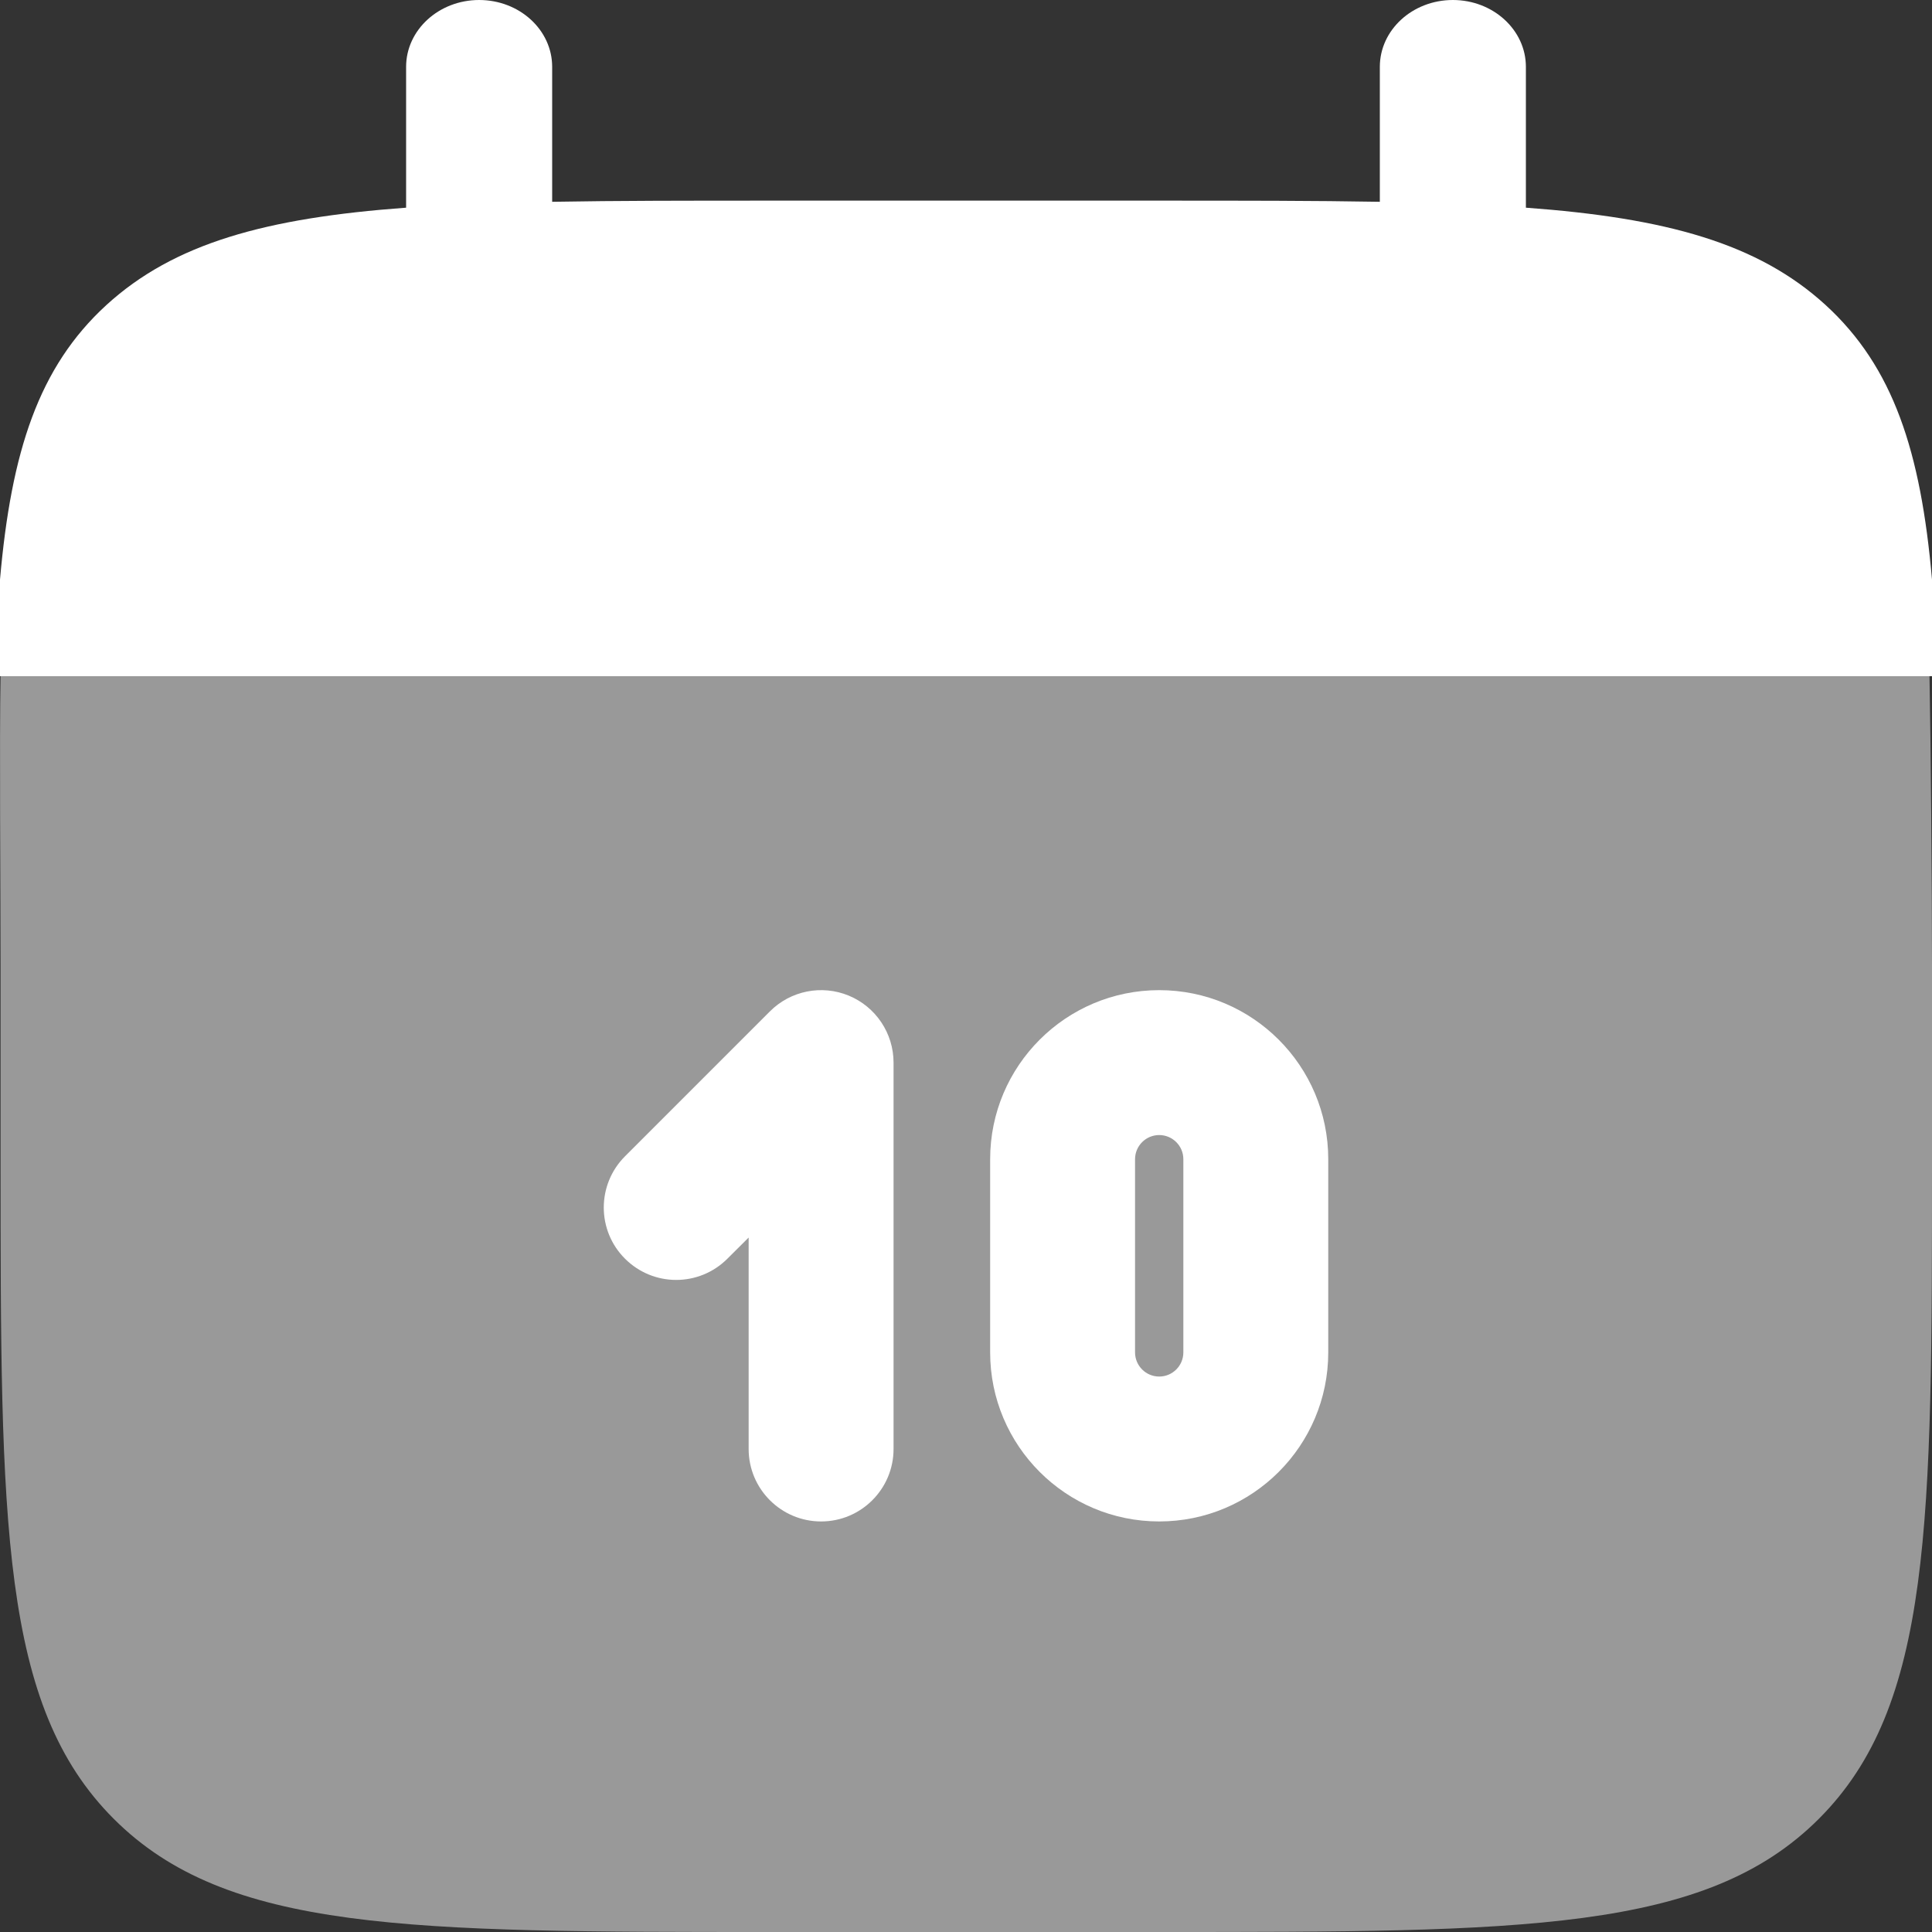
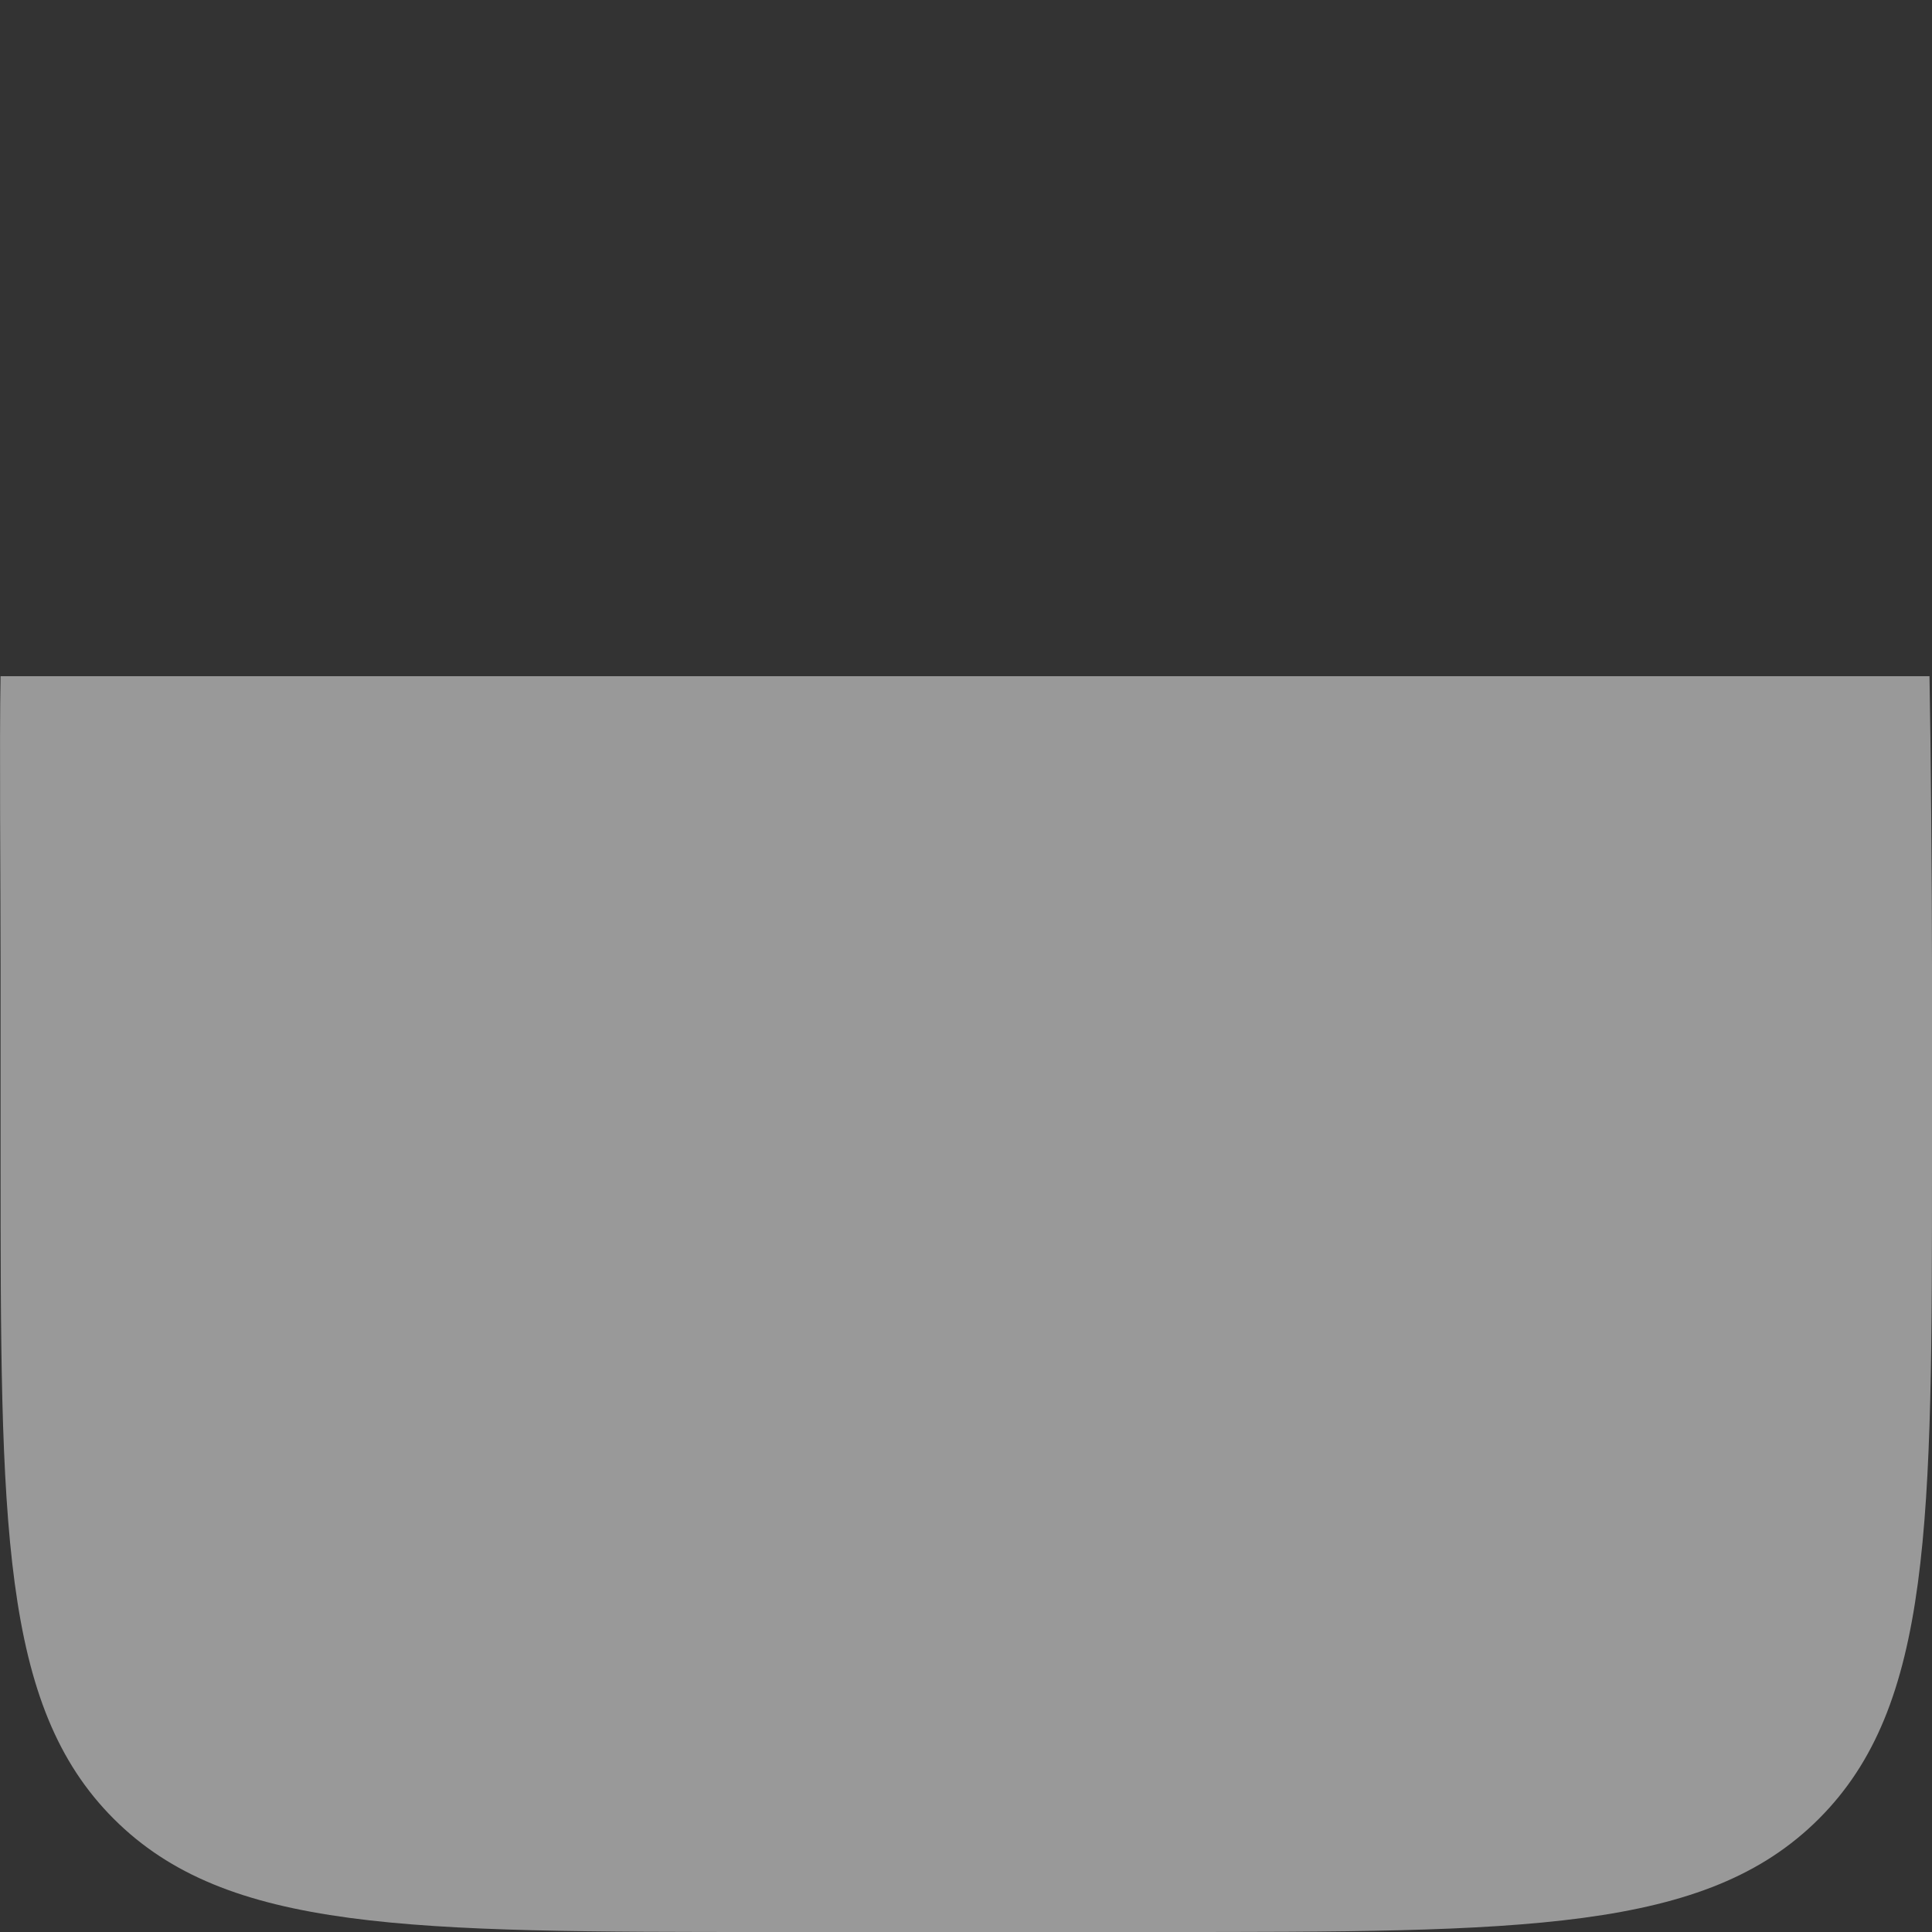
<svg xmlns="http://www.w3.org/2000/svg" width="20" height="20" viewBox="0 0 20 20" fill="none">
  <rect x="0" y="0" width="20" height="20" fill="#333333" stroke="none" />
-   <path d="M4.96 0C5.378 0 5.716 0.31 5.716 0.692V2.089C6.387 2.077 7.138 2.077 7.984 2.077H12.016C12.862 2.077 13.613 2.077 14.284 2.089V0.692C14.284 0.31 14.622 0 15.04 0C15.457 0 15.796 0.31 15.796 0.692V2.15C17.247 2.256 18.199 2.518 18.899 3.158C19.599 3.799 19.884 4.671 20 6V7H0V6C0.116 4.671 0.401 3.799 1.101 3.158C1.801 2.518 2.753 2.256 4.204 2.15V0.692C4.204 0.31 4.543 0 4.96 0Z" fill="white" />
  <path opacity="0.5" d="M20 12V10C20 9.161 19.987 7.665 19.974 7H0.006C-0.007 7.665 0.006 9.161 0.006 10V12C0.006 15.771 0.006 17.657 1.177 18.828C2.348 20 4.233 20 8.003 20H12.002C15.772 20 17.657 20 18.829 18.828C20 17.657 20 15.771 20 12Z" fill="white" />
-   <path fill-rule="evenodd" clip-rule="evenodd" d="M12 10.25C11.034 10.25 10.25 11.034 10.25 12V14C10.25 14.966 11.034 15.75 12 15.75C12.966 15.75 13.75 14.966 13.75 14V12C13.75 11.034 12.966 10.25 12 10.25ZM12 11.75C11.862 11.75 11.75 11.862 11.75 12V14C11.75 14.138 11.862 14.25 12 14.25C12.138 14.25 12.25 14.138 12.25 14V12C12.25 11.862 12.138 11.75 12 11.75Z" fill="white" />
-   <path d="M9.25 11C9.25 10.697 9.067 10.423 8.787 10.307C8.507 10.191 8.184 10.255 7.97 10.47L6.47 11.97C6.177 12.263 6.177 12.738 6.47 13.03C6.763 13.323 7.237 13.323 7.53 13.03L7.75 12.811V15C7.75 15.414 8.086 15.75 8.5 15.75C8.914 15.75 9.25 15.414 9.25 15V11Z" fill="white" />
</svg>